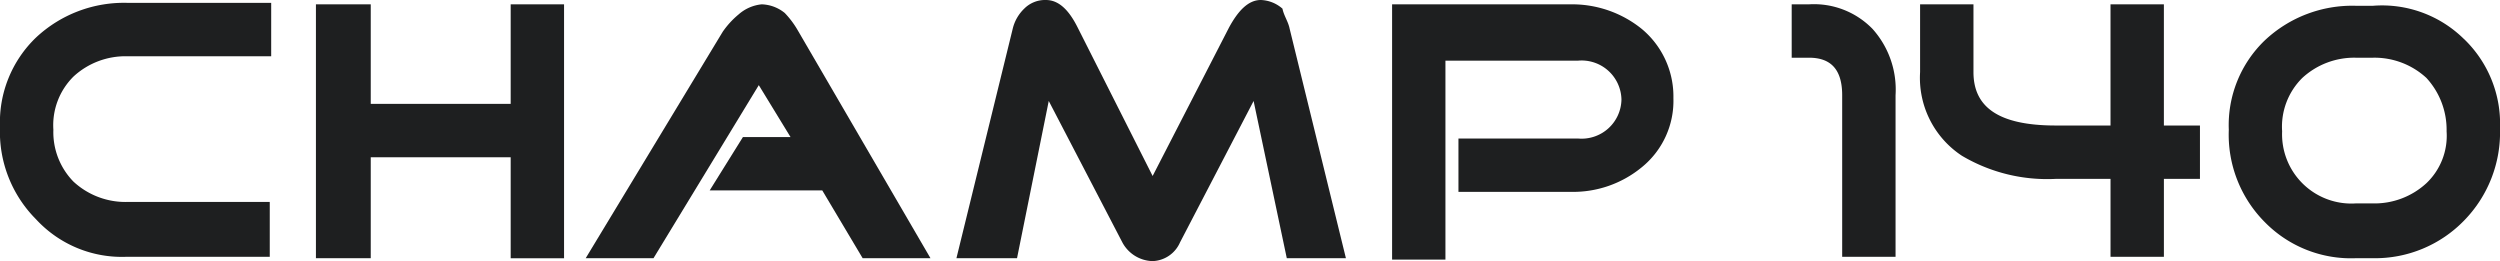
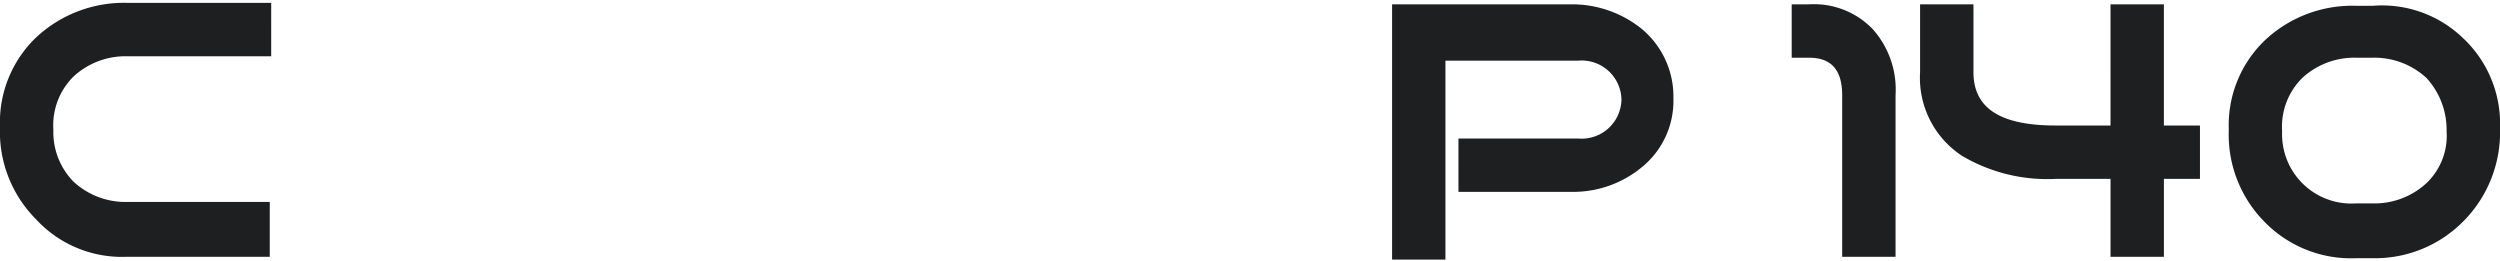
<svg xmlns="http://www.w3.org/2000/svg" width="171.384" height="17.9" viewBox="0 0 171.384 17.9">
  <g id="Champ_140" transform="translate(-0.1 -3.6)">
    <g id="Group_613" data-name="Group 613" transform="translate(0.1 3.798)">
      <path id="Path_543" data-name="Path 543" d="M129.838,5.581a6.228,6.228,0,0,1,1.582,4.549V21.207h-3.659V10.13c0-1.78-.791-2.571-2.275-2.571H124.3V3.9h1.187a5.6,5.6,0,0,1,4.351,1.681" transform="translate(-1.473 -3.801)" fill="#1e1f20" />
      <path id="Path_544" data-name="Path 544" d="M152.386,12.207v3.659h-2.472v5.34h-3.659v-5.34H142.5a11.475,11.475,0,0,1-6.428-1.582A6.39,6.39,0,0,1,133.2,8.548V3.9h3.659V8.548c0,2.373,1.681,3.659,5.637,3.659h3.758V3.9h3.659v8.307h2.472Z" transform="translate(-1.571 -3.801)" fill="#1e1f20" />
      <path id="Path_545" data-name="Path 545" d="M170.72,6.274a8.051,8.051,0,0,1,2.472,6.131,8.648,8.648,0,0,1-2.472,6.329,8.507,8.507,0,0,1-6.23,2.571H163.3a8.271,8.271,0,0,1-6.23-2.472A8.494,8.494,0,0,1,154.6,12.5a8.051,8.051,0,0,1,2.472-6.131A8.744,8.744,0,0,1,163.3,4h1.187a7.992,7.992,0,0,1,6.23,2.275m-2.571,9.889a4.486,4.486,0,0,0,1.385-3.56,5.249,5.249,0,0,0-1.385-3.659,5.249,5.249,0,0,0-3.659-1.385H163.3a5.249,5.249,0,0,0-3.659,1.385,4.7,4.7,0,0,0-1.385,3.659,4.75,4.75,0,0,0,5.044,4.945h1.187a5.249,5.249,0,0,0,3.659-1.385" transform="translate(-1.808 -3.802)" fill="#1e1f20" />
      <path id="Path_546" data-name="Path 546" d="M18.593,17.546v3.659H8.8a8,8,0,0,1-6.23-2.571A8.494,8.494,0,0,1,.1,12.3,8.051,8.051,0,0,1,2.572,6.173,8.818,8.818,0,0,1,8.9,3.8h9.791V7.459H8.8A5.249,5.249,0,0,0,5.144,8.844,4.7,4.7,0,0,0,3.759,12.5a4.843,4.843,0,0,0,1.385,3.56A5.249,5.249,0,0,0,8.8,17.447h9.791Z" transform="translate(-0.1 -3.8)" fill="#1e1f20" />
    </g>
-     <path id="Path_547" data-name="Path 547" d="M35.351,3.9v6.824H25.758V3.9H22V21.305h3.758V14.383h9.593v6.923H39.01V3.9Z" transform="translate(-0.242 -0.003)" fill="#1e1f20" />
    <g id="Group_614" data-name="Group 614" transform="translate(40.251 3.6)">
-       <path id="Path_548" data-name="Path 548" d="M89.245,5.578,93.1,21.3H89.047L86.772,10.523l-5.044,9.692A2.133,2.133,0,0,1,79.85,21.5a2.421,2.421,0,0,1-2.077-1.286l-5.044-9.692L70.554,21.3H66.4L70.257,5.578a2.819,2.819,0,0,1,.791-1.385A2.013,2.013,0,0,1,72.531,3.6c.89,0,1.582.692,2.176,1.879L79.85,15.665,85.091,5.479C85.684,4.391,86.377,3.6,87.267,3.6a2.375,2.375,0,0,1,1.483.593c.1.494.4.89.494,1.385" transform="translate(-40.984 -3.6)" fill="#1e1f20" />
      <path id="Path_549" data-name="Path 549" d="M113.709,5.581a6.018,6.018,0,0,1,2.176,4.747,5.859,5.859,0,0,1-2.176,4.747,7.4,7.4,0,0,1-4.846,1.681h-7.714V13.1h8.208a2.733,2.733,0,0,0,2.967-2.67,2.733,2.733,0,0,0-2.967-2.67h-9.1V21.4H96.6V3.9h12.263a7.592,7.592,0,0,1,4.846,1.681" transform="translate(-41.318 -3.603)" fill="#1e1f20" />
-       <path id="Path_550" data-name="Path 550" d="M55.237,5.68l9.1,15.625H59.688l-2.769-4.648H49.2L51.479,13h3.264l-2.176-3.56L45.348,21.305H40.7L50.095,5.779a5.93,5.93,0,0,1,1.088-1.187A2.8,2.8,0,0,1,52.765,3.9a2.63,2.63,0,0,1,1.582.593,6.164,6.164,0,0,1,.89,1.187" transform="translate(-40.7 -3.603)" fill="#1e1f20" />
    </g>
  </g>
</svg>